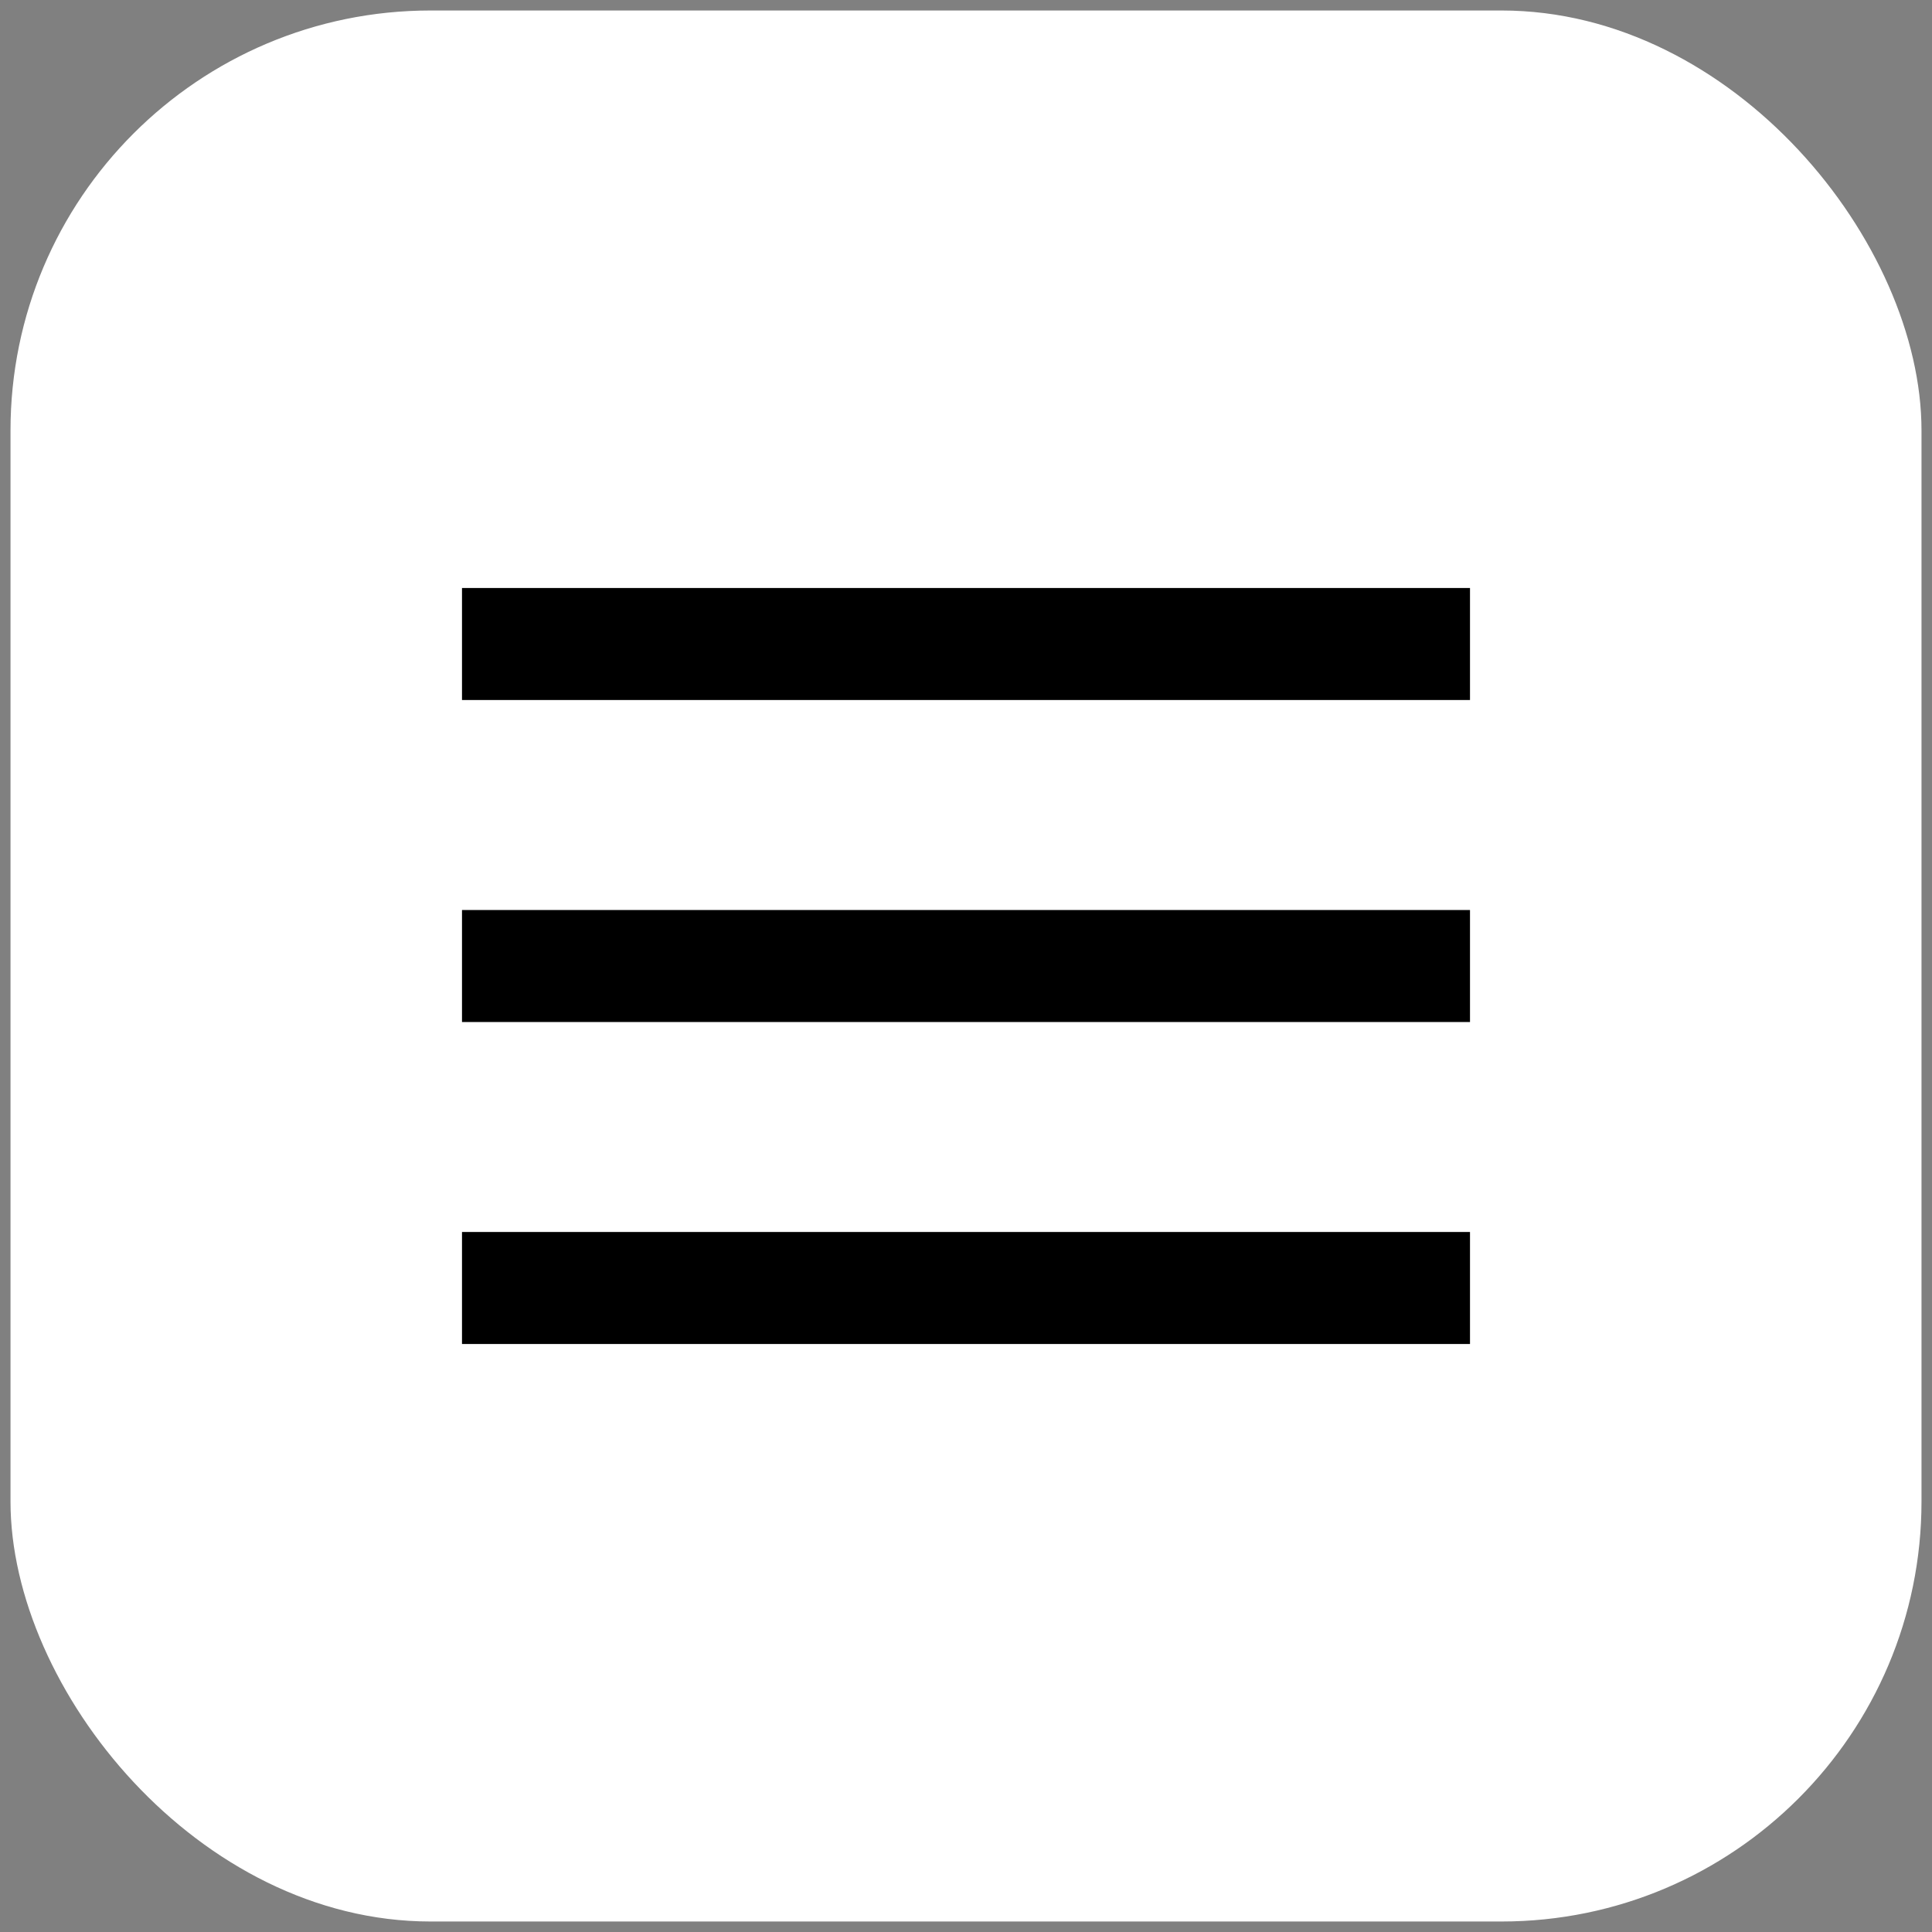
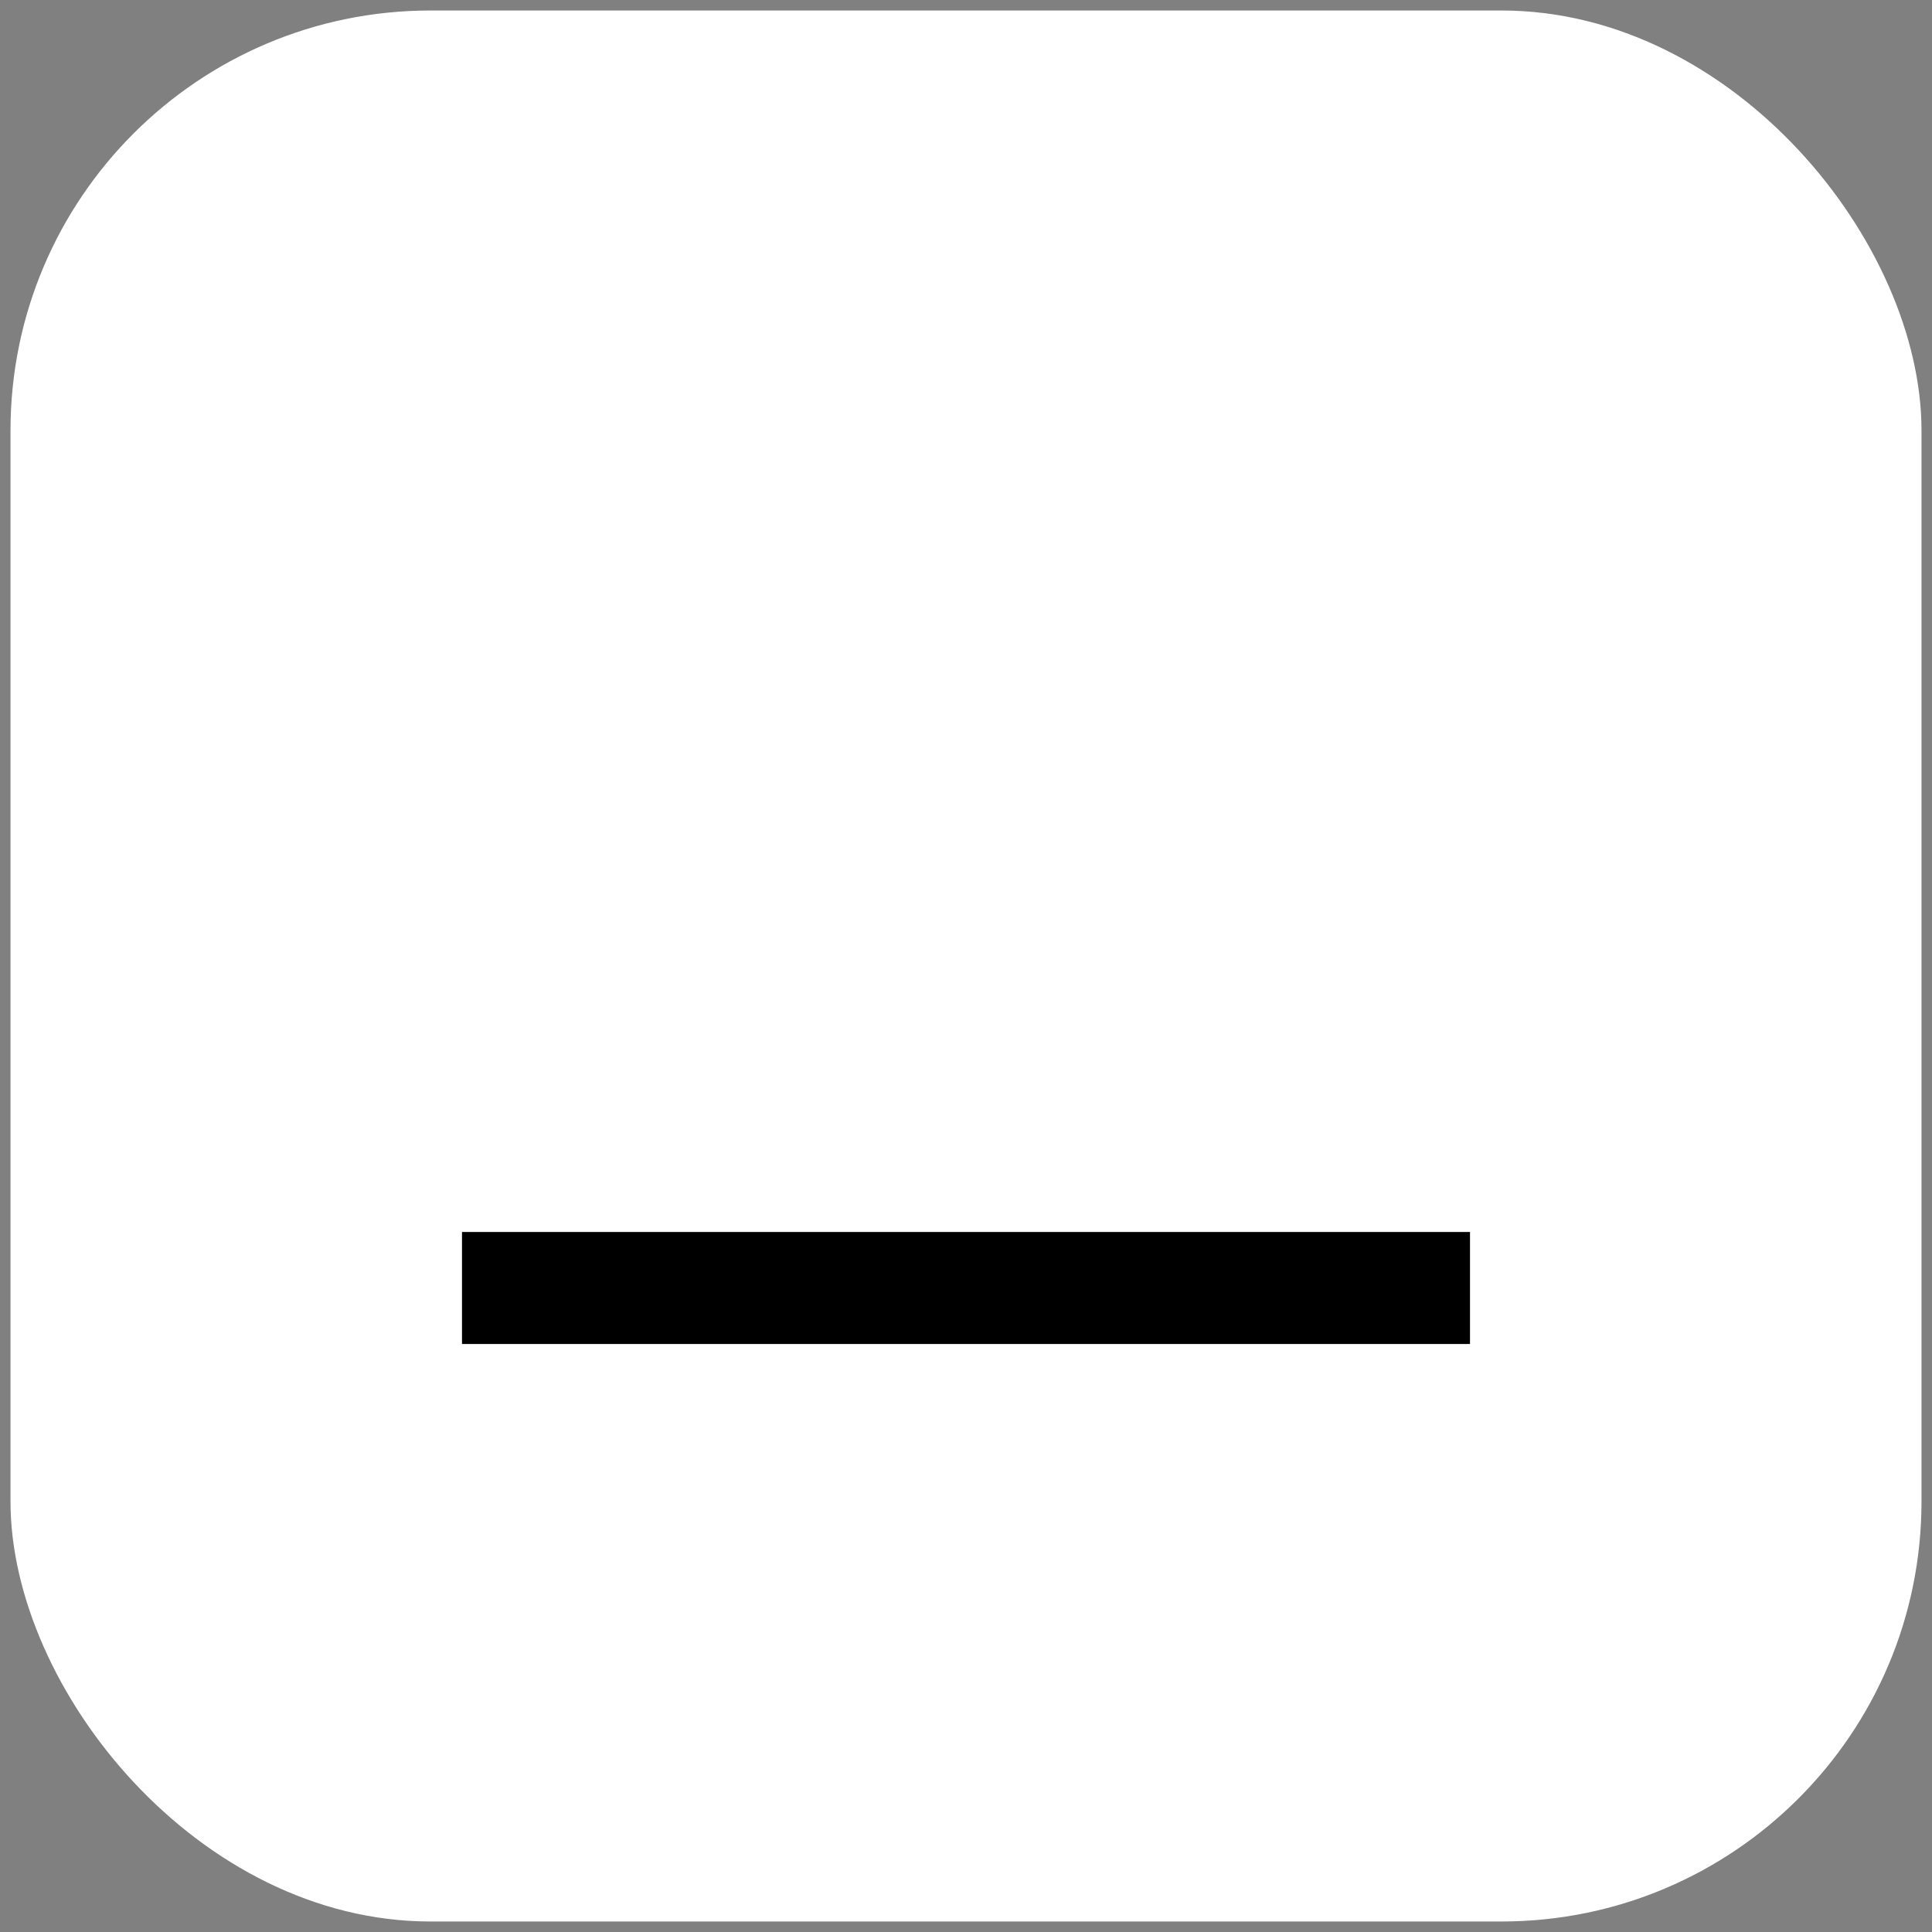
<svg xmlns="http://www.w3.org/2000/svg" width="46" height="46" viewBox="0 0 46 46" fill="none">
  <rect x="0" y="0" width="46" height="46" fill="#808080" stroke="none" />
  <g clip-path="url(#clip0_256_85)">
    <rect x="0.25" y="0.25" width="45.5" height="45.5" rx="10" fill="white" />
-     <rect x="11" y="14" width="24" height="2.667" fill="black" />
-     <rect x="11" y="21.667" width="24" height="2.667" fill="black" />
    <rect x="11" y="29.333" width="24" height="2.667" fill="black" />
  </g>
  <defs>
    <clipPath id="clip0_256_85">
      <rect width="46" height="46" fill="white" />
    </clipPath>
  </defs>
</svg>